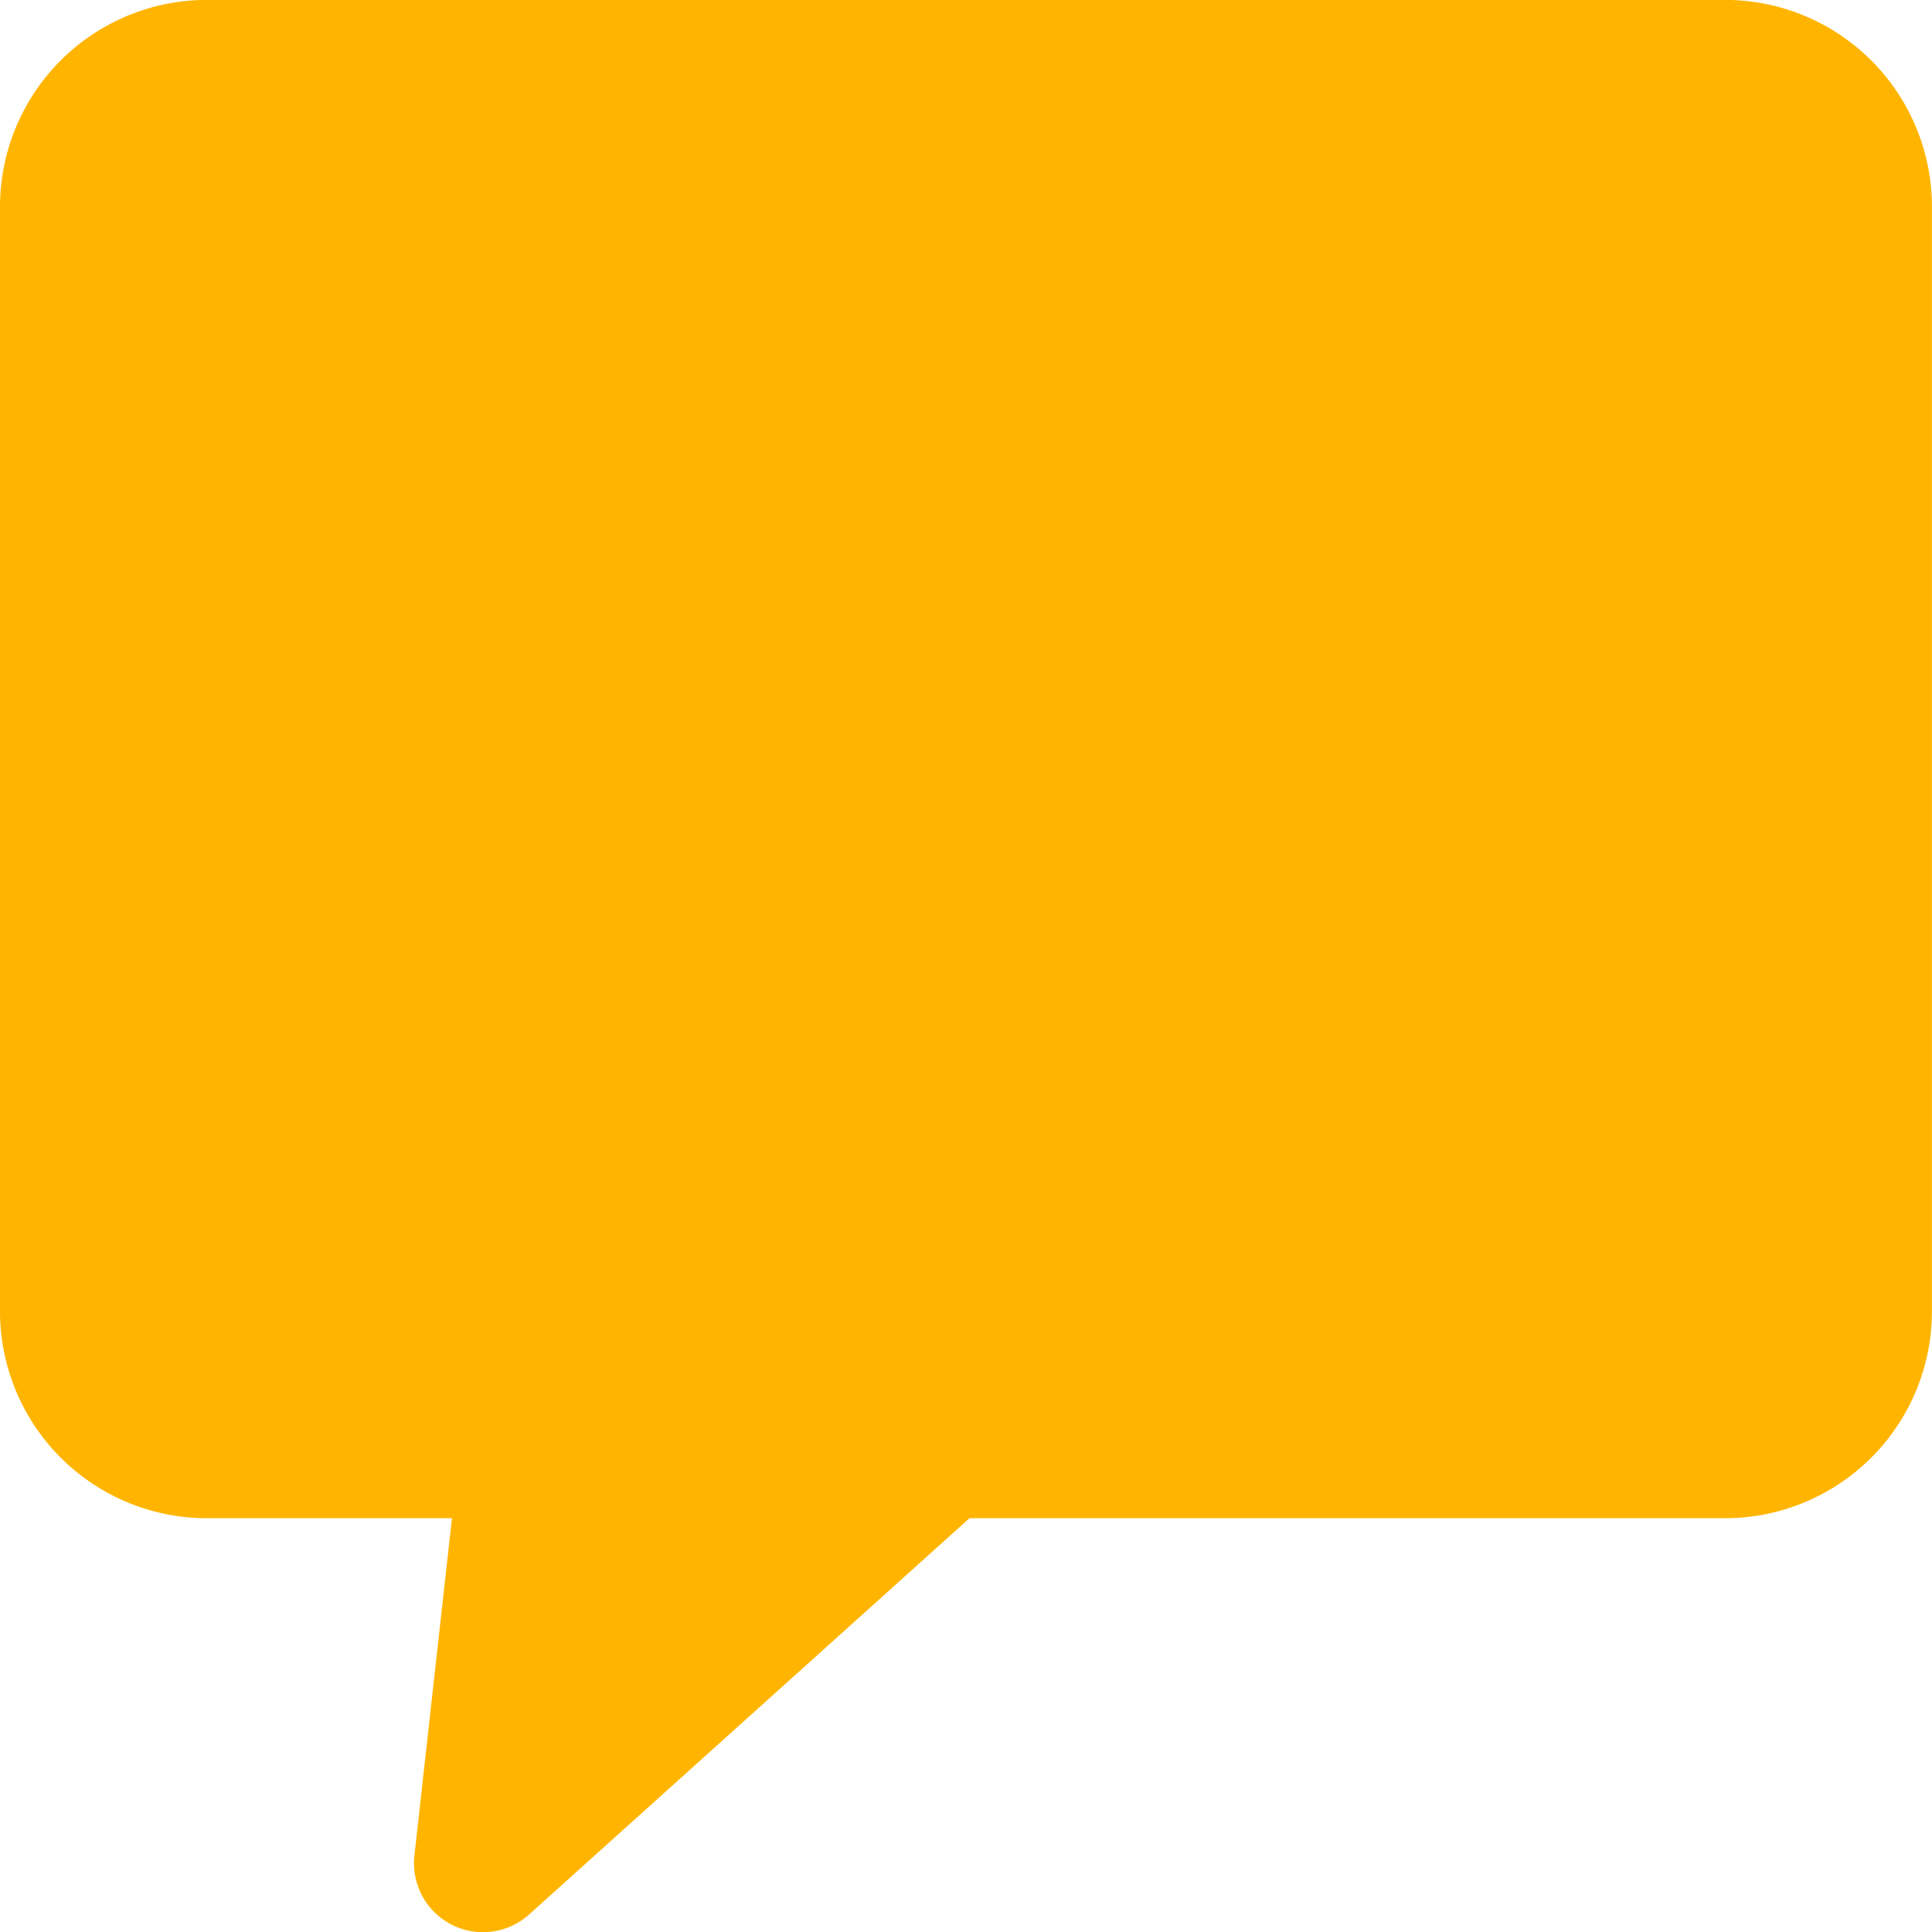
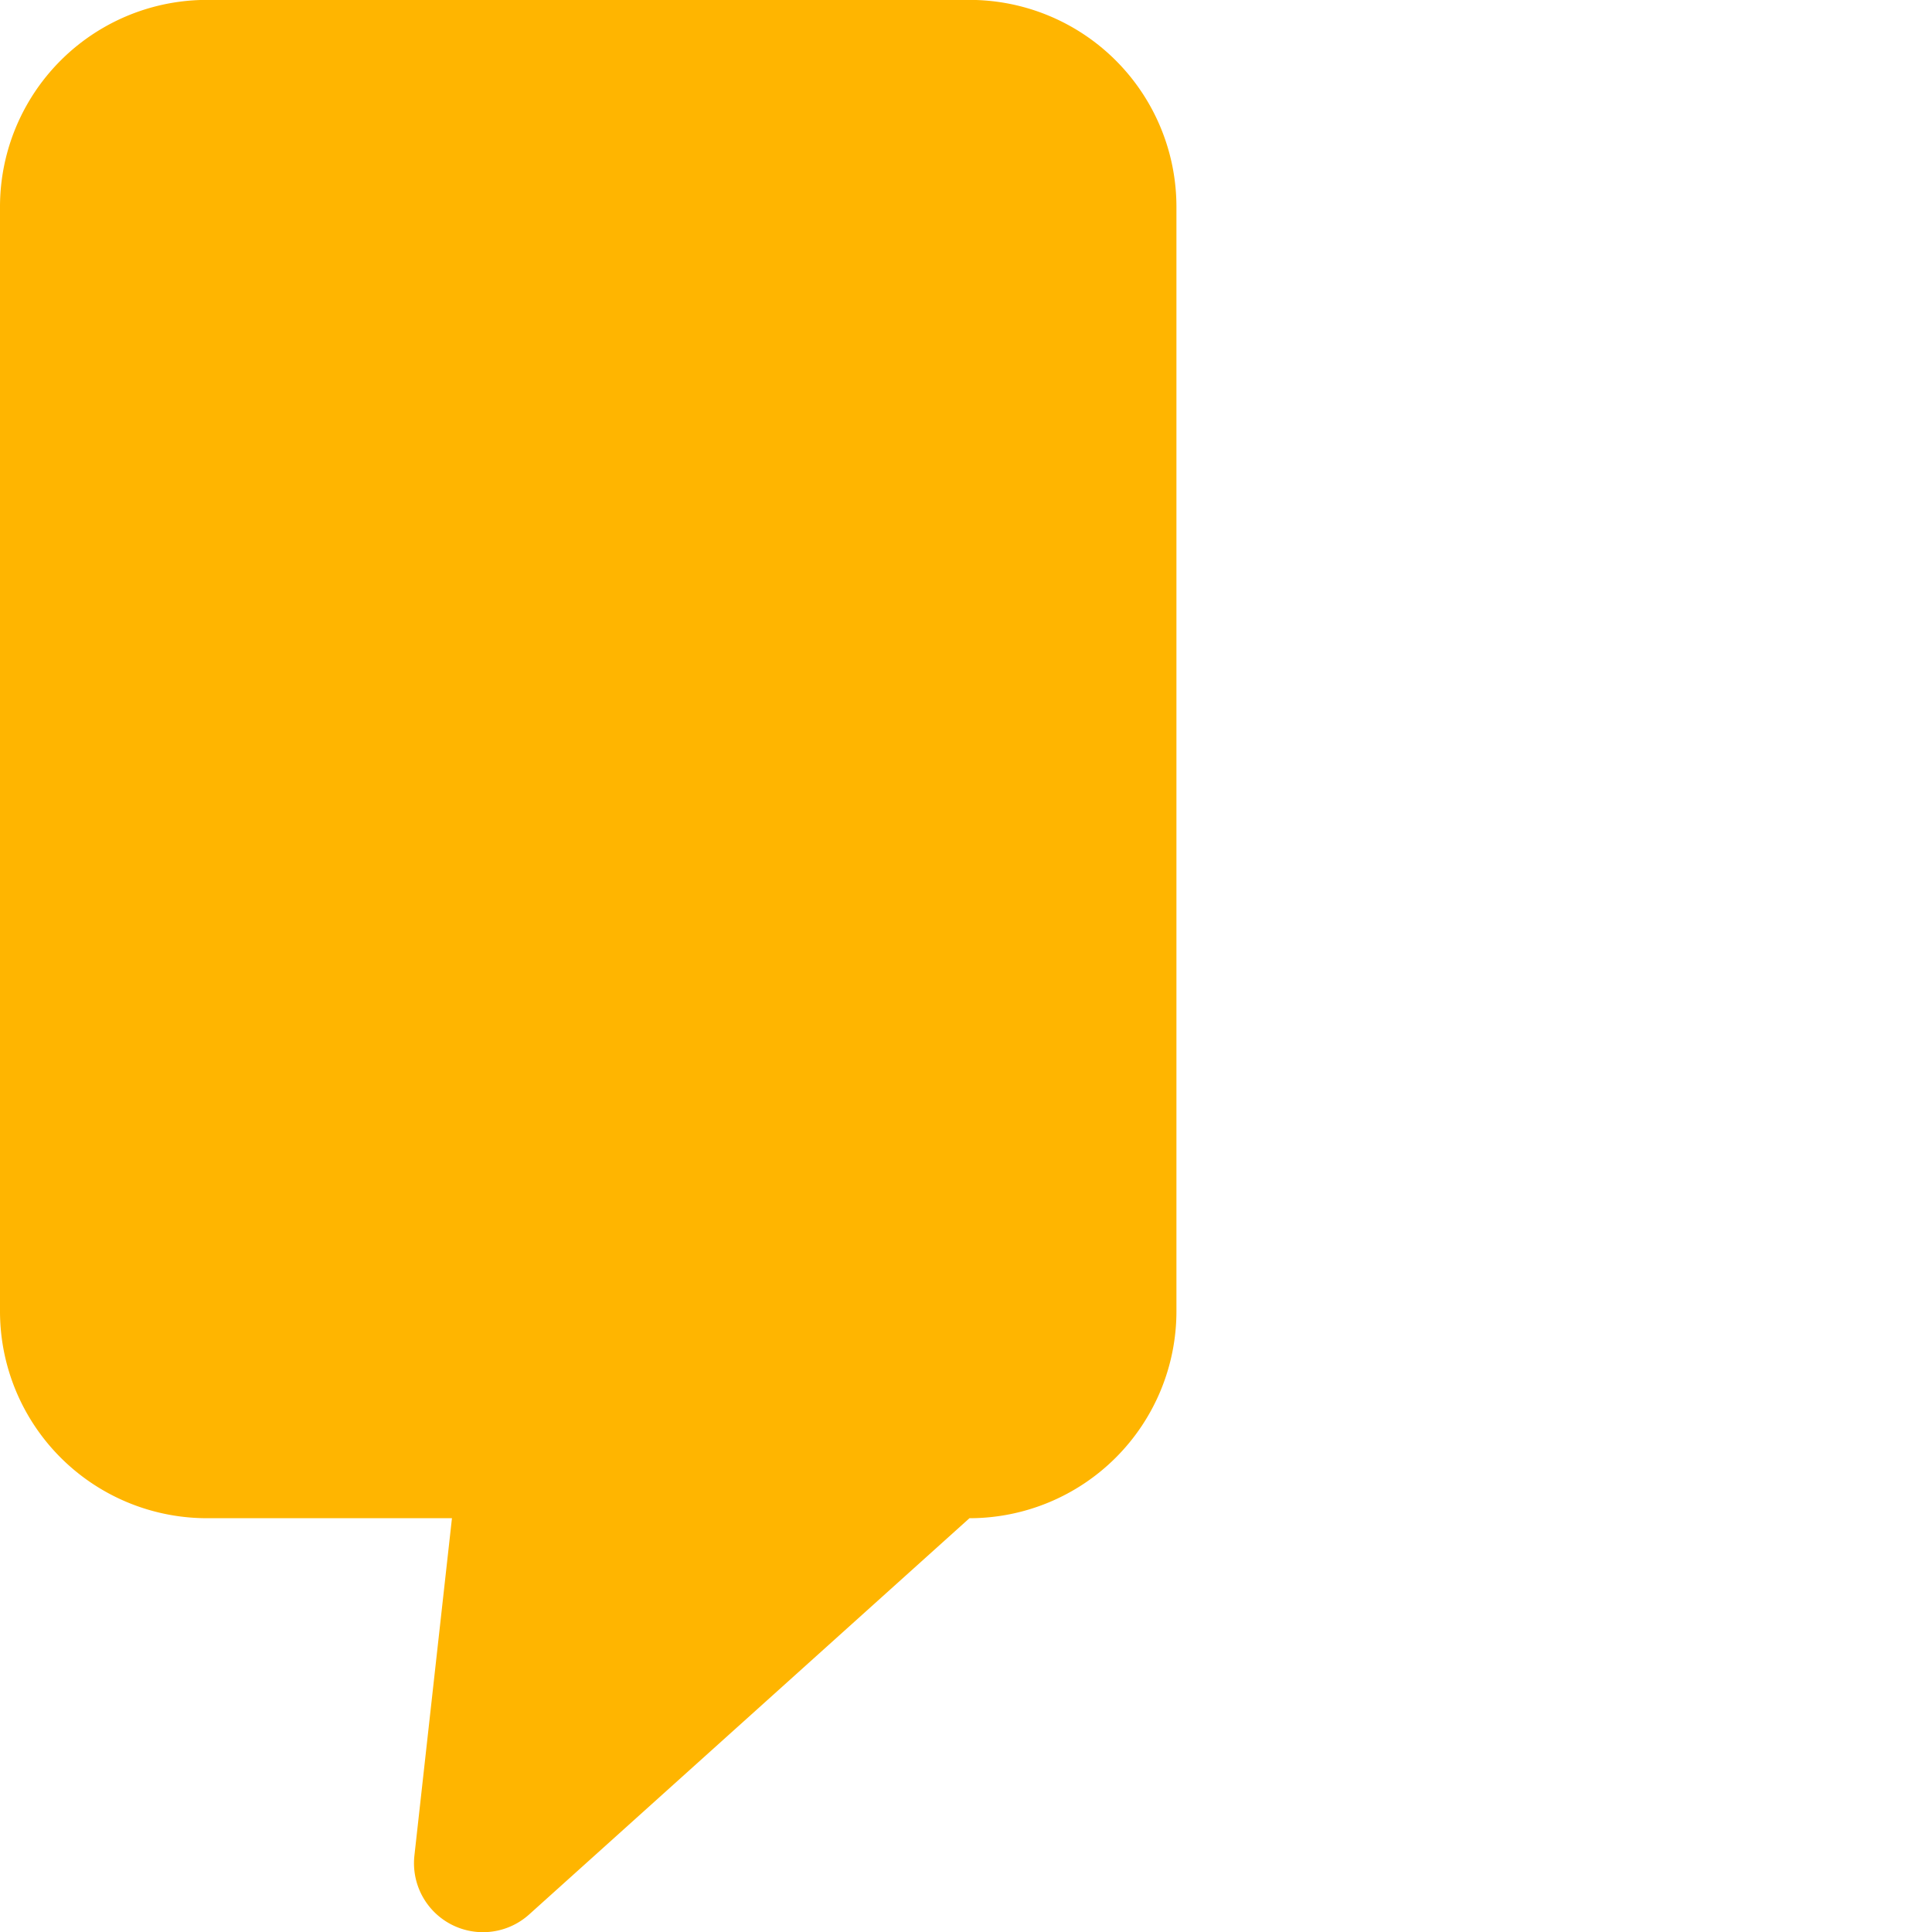
<svg xmlns="http://www.w3.org/2000/svg" height="37.665" viewBox="0 0 37.665 37.665" width="37.665">
-   <path d="m33.629 0h-29.594a4.035 4.035 0 0 0 -4.035 4.037v21.523a4.035 4.035 0 0 0 4.035 4.04h4.776l-.732 6.578a1.345 1.345 0 0 0 2.237 1.147l8.584-7.725h14.729a4.035 4.035 0 0 0 4.035-4.035v-21.528a4.035 4.035 0 0 0 -4.035-4.037z" fill="#ffb500" transform="translate(0 -.002)" />
+   <path d="m33.629 0h-29.594a4.035 4.035 0 0 0 -4.035 4.037v21.523a4.035 4.035 0 0 0 4.035 4.04h4.776l-.732 6.578a1.345 1.345 0 0 0 2.237 1.147l8.584-7.725a4.035 4.035 0 0 0 4.035-4.035v-21.528a4.035 4.035 0 0 0 -4.035-4.037z" fill="#ffb500" transform="translate(0 -.002)" />
</svg>